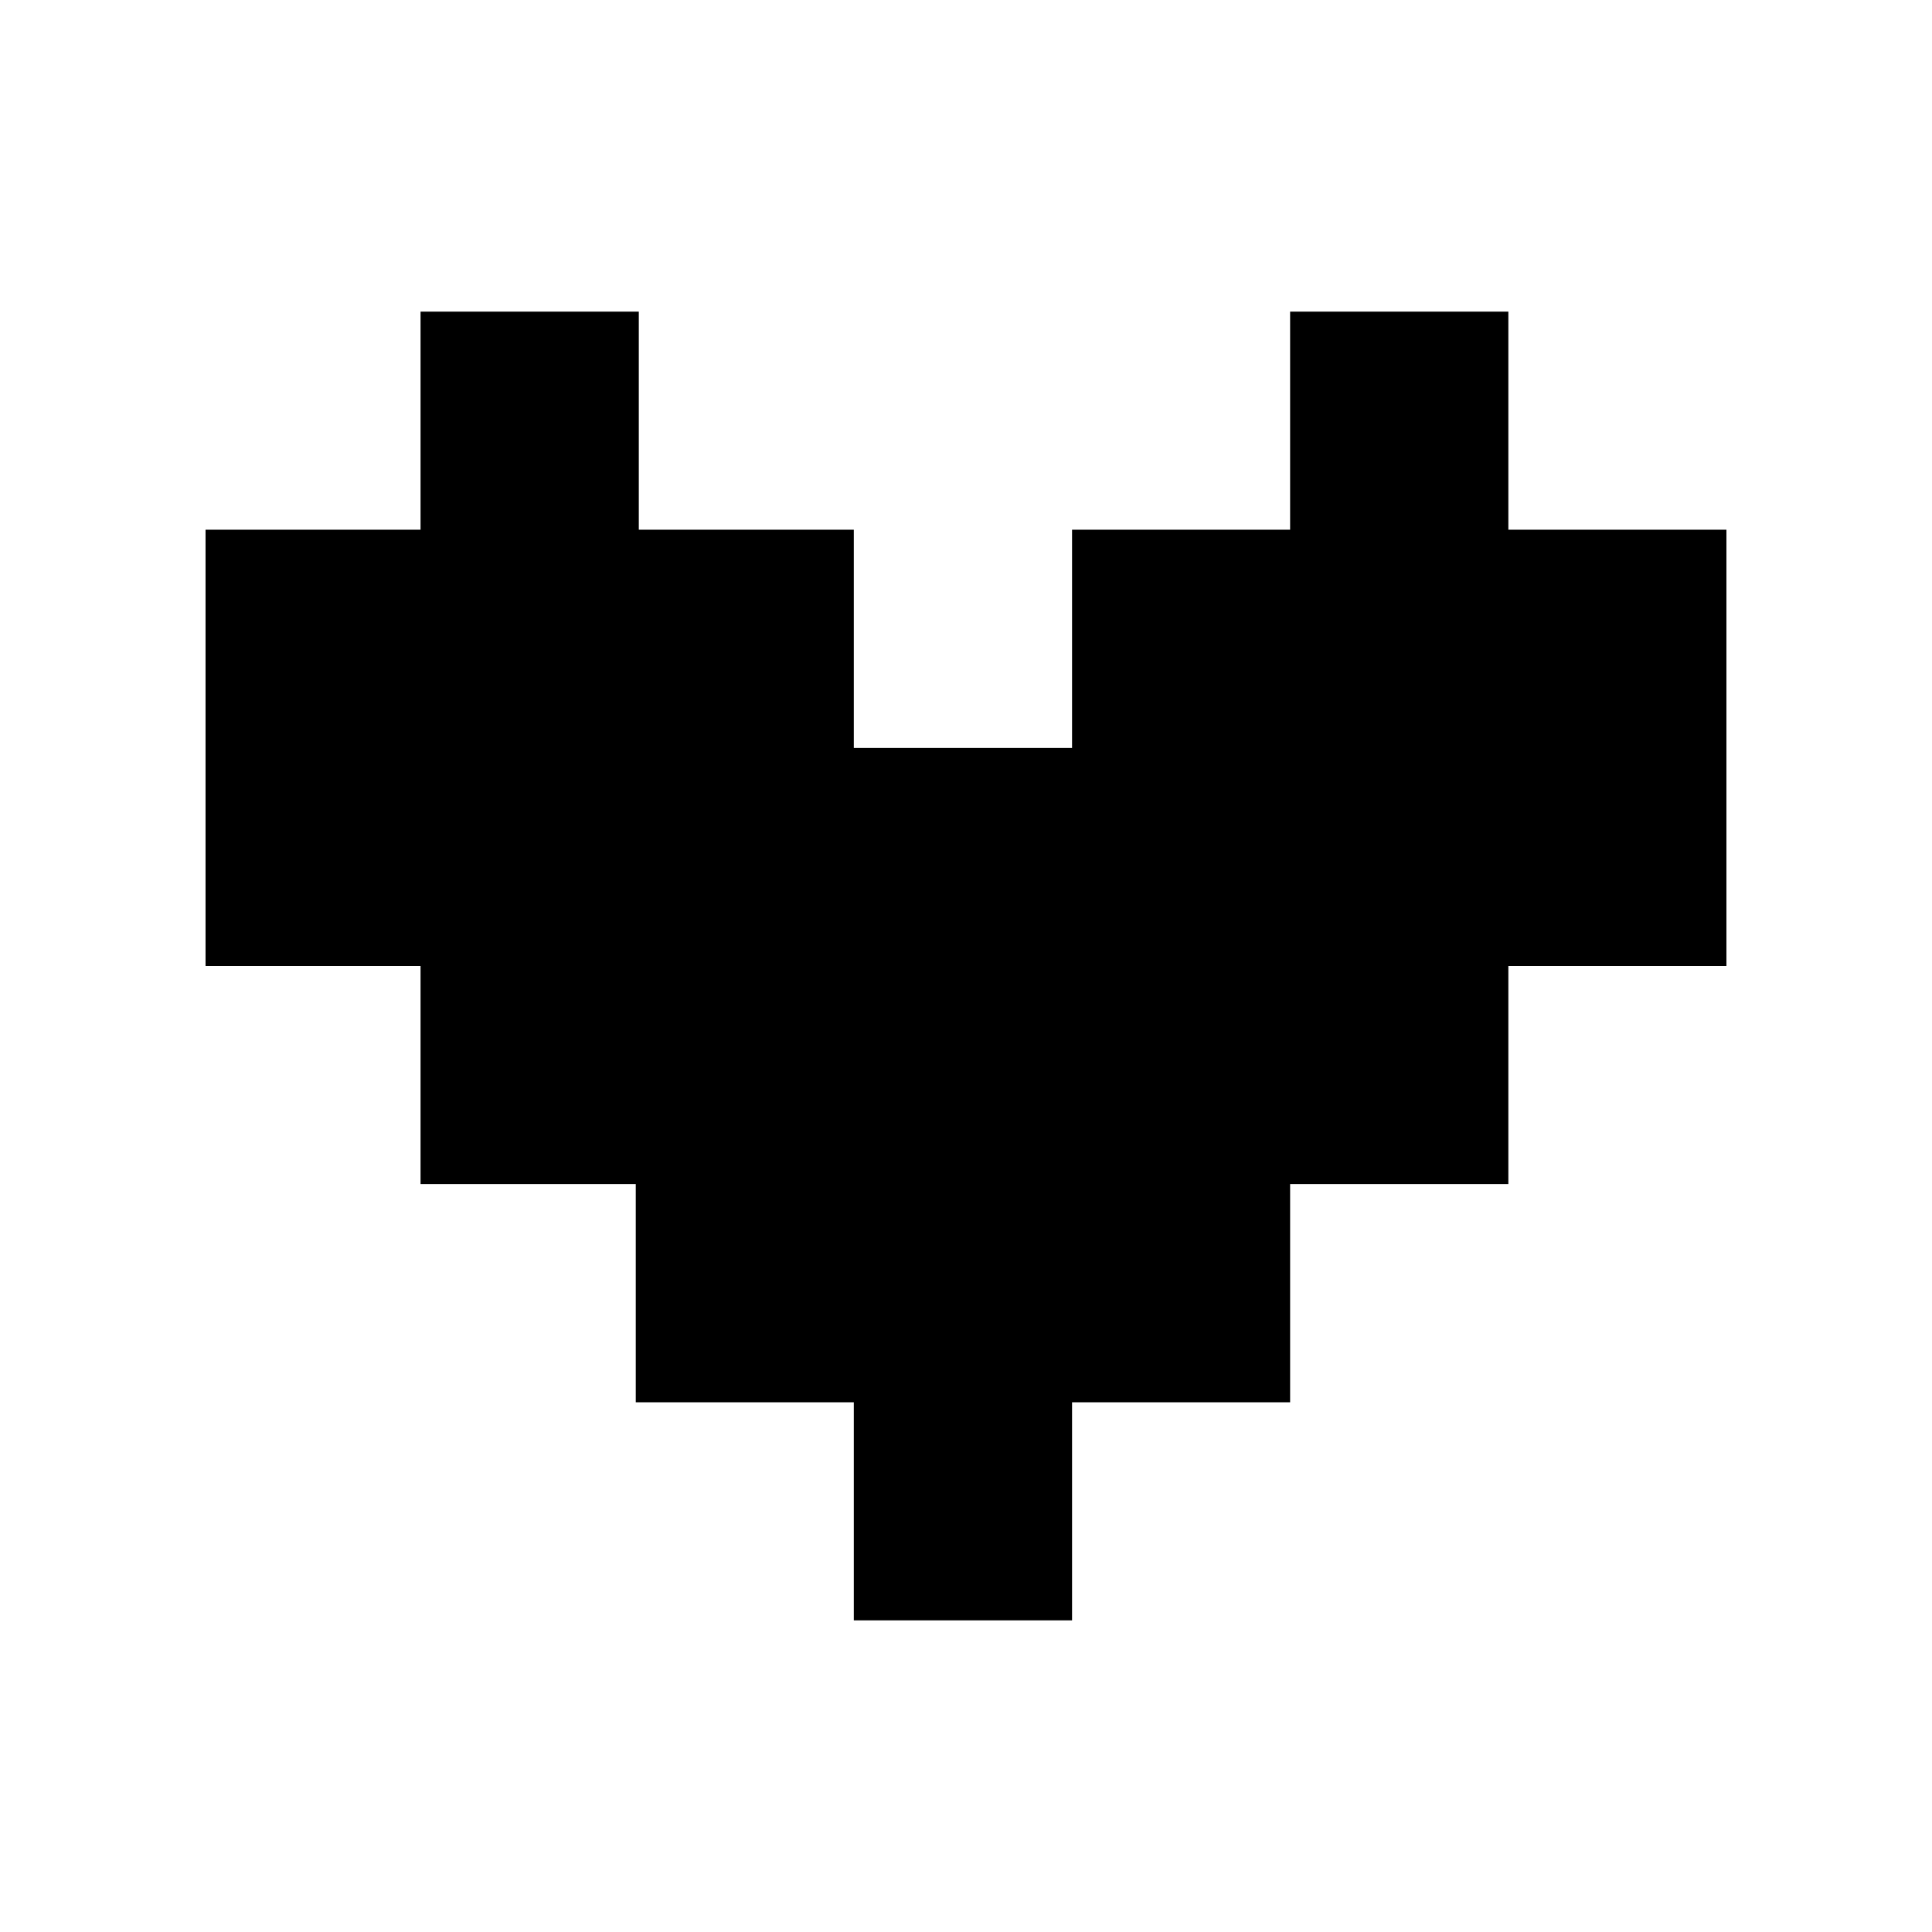
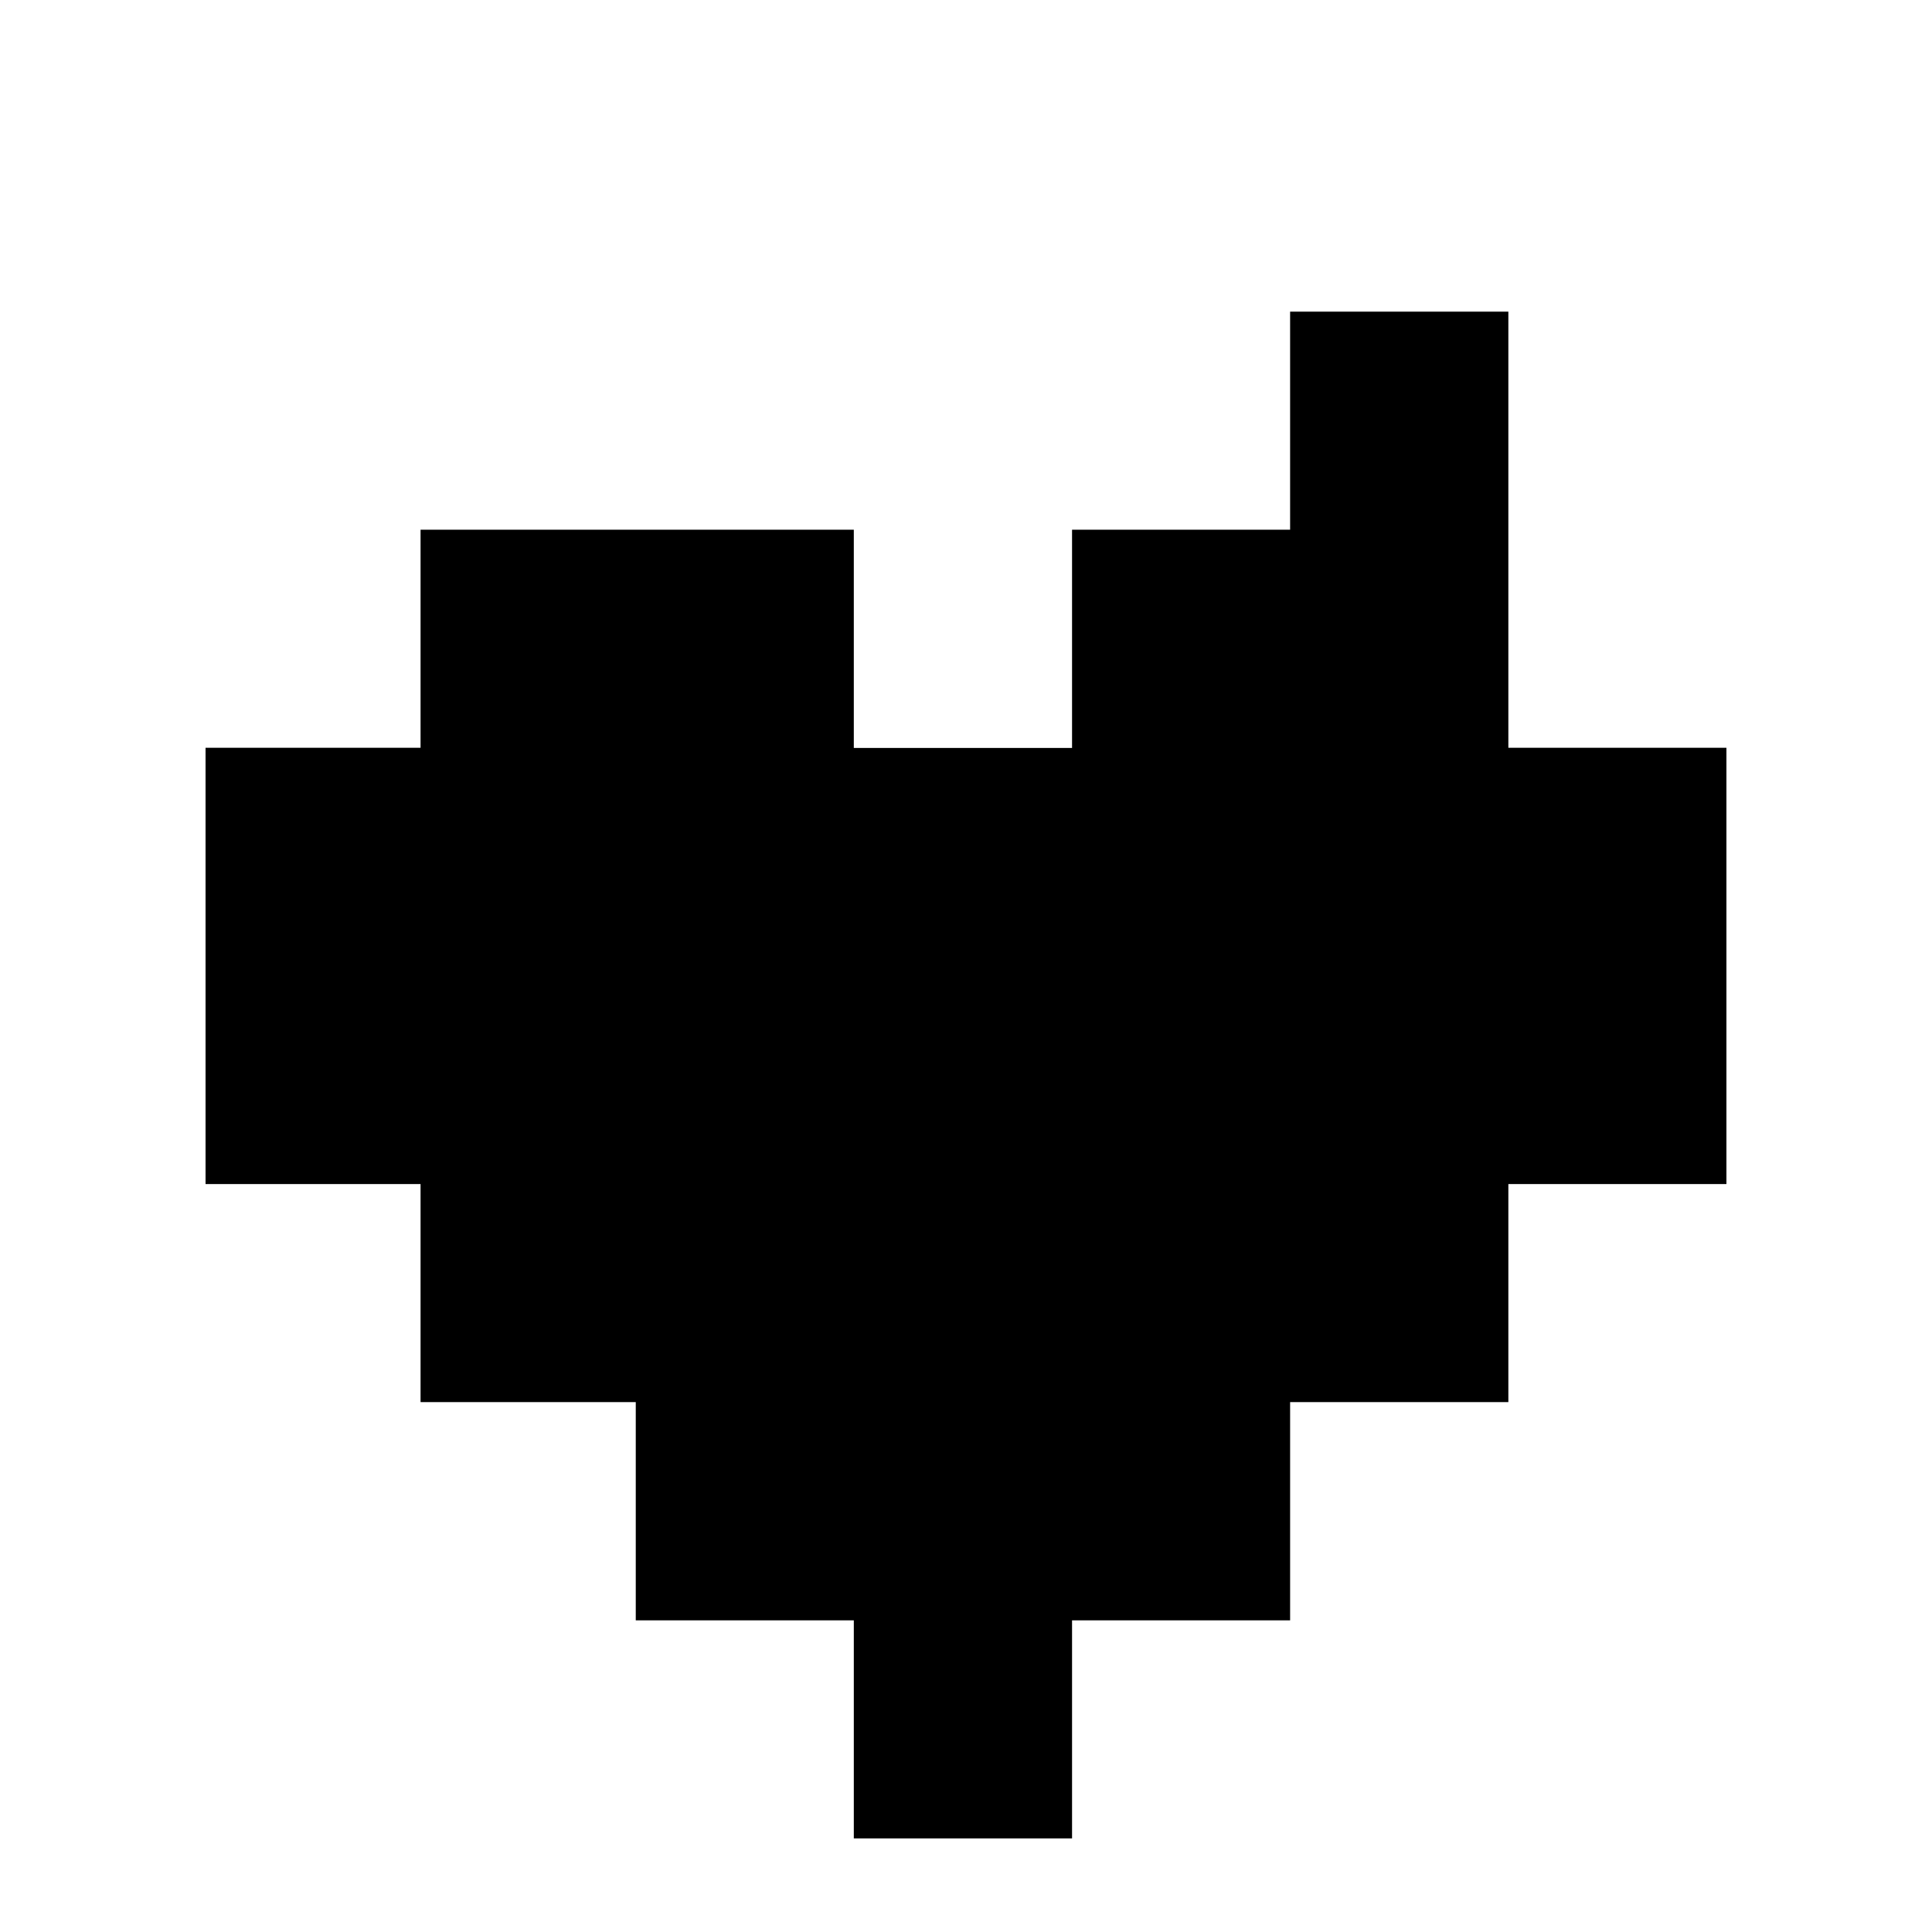
<svg xmlns="http://www.w3.org/2000/svg" fill="#000000" width="800px" height="800px" version="1.1" viewBox="144 144 512 512">
-   <path d="m543.73 226.59h-57.836v57.789h-57.789v57.836h-57.836v-57.836h-56.98v-57.789h-57.836v57.789h-56.98v115.62h56.98v57.785h57.031v57.836h57.785v57.789h57.836v-57.789h57.789v-57.836h57.836v-57.785h57.789v-115.62h-57.789z" />
+   <path d="m543.73 226.59h-57.836v57.789h-57.789v57.836h-57.836v-57.836h-56.98h-57.836v57.789h-56.98v115.62h56.98v57.785h57.031v57.836h57.785v57.789h57.836v-57.789h57.789v-57.836h57.836v-57.785h57.789v-115.62h-57.789z" />
</svg>